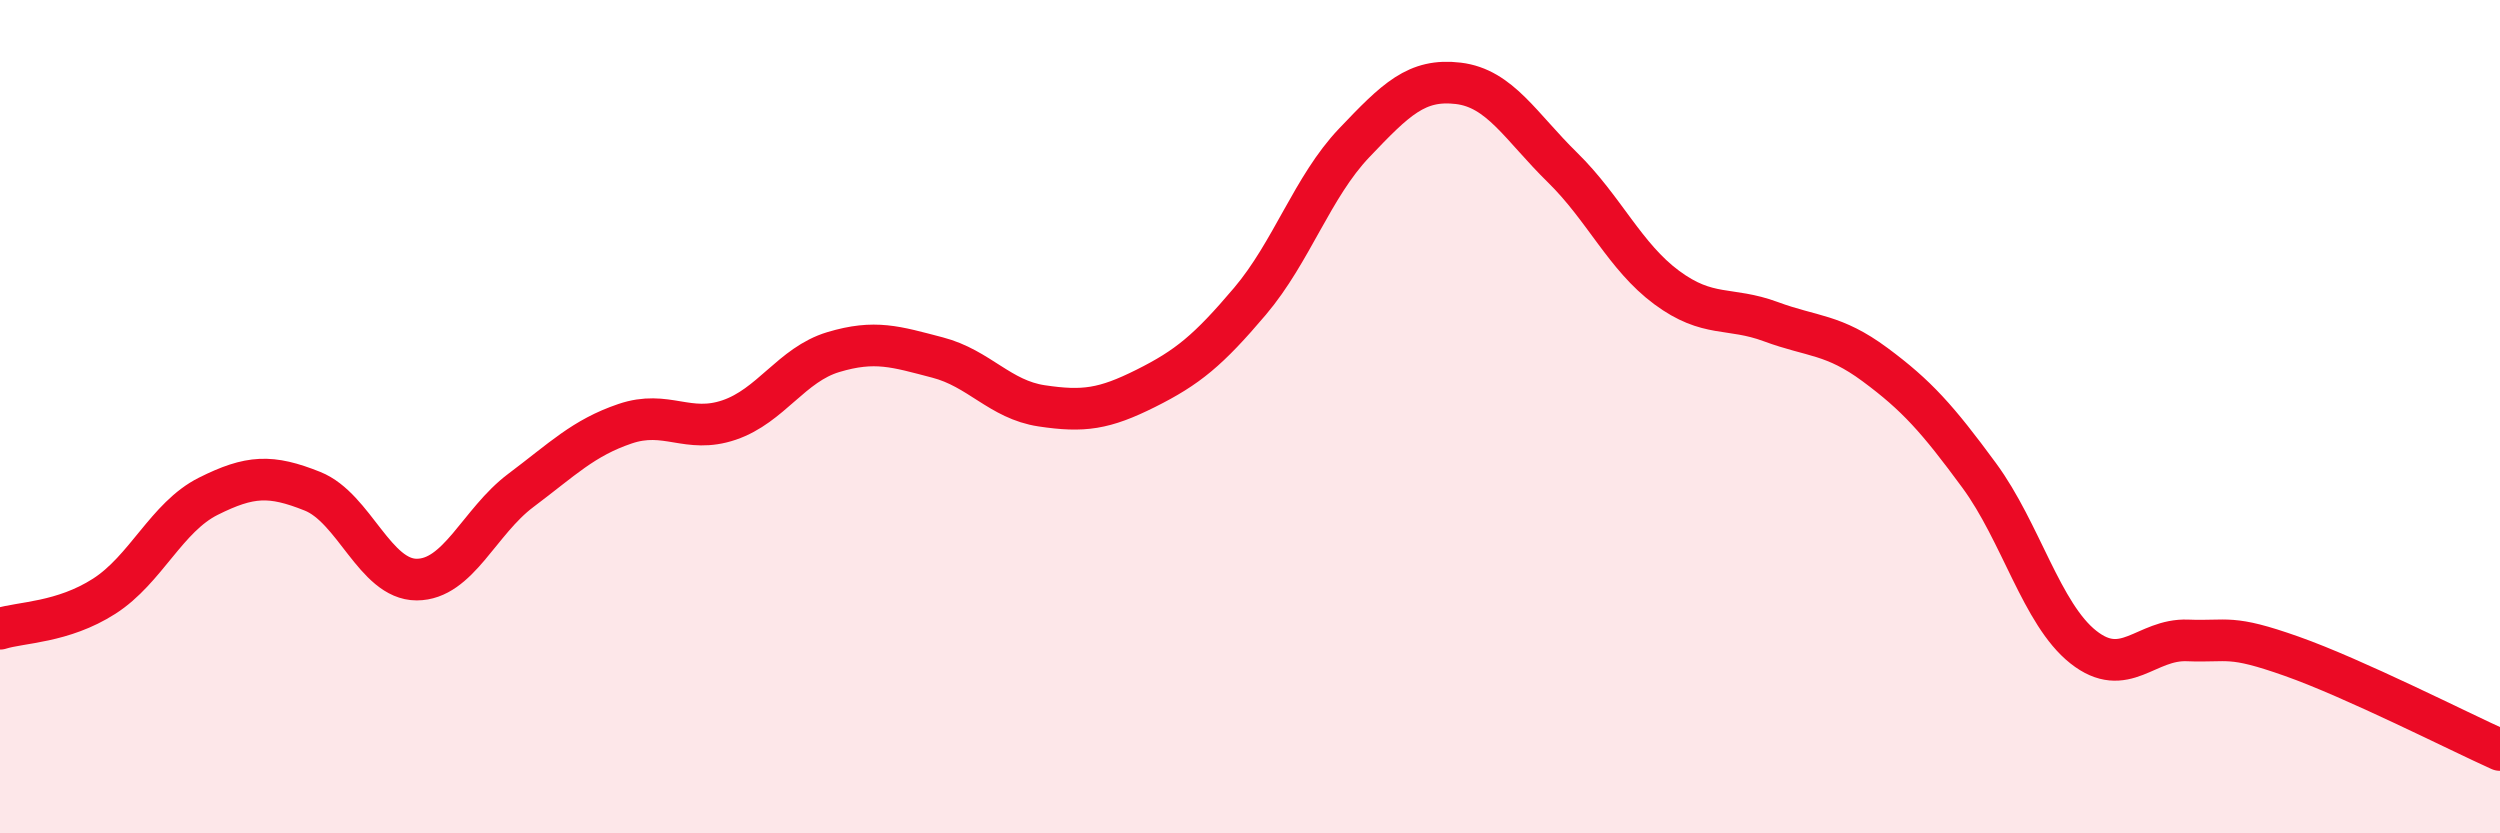
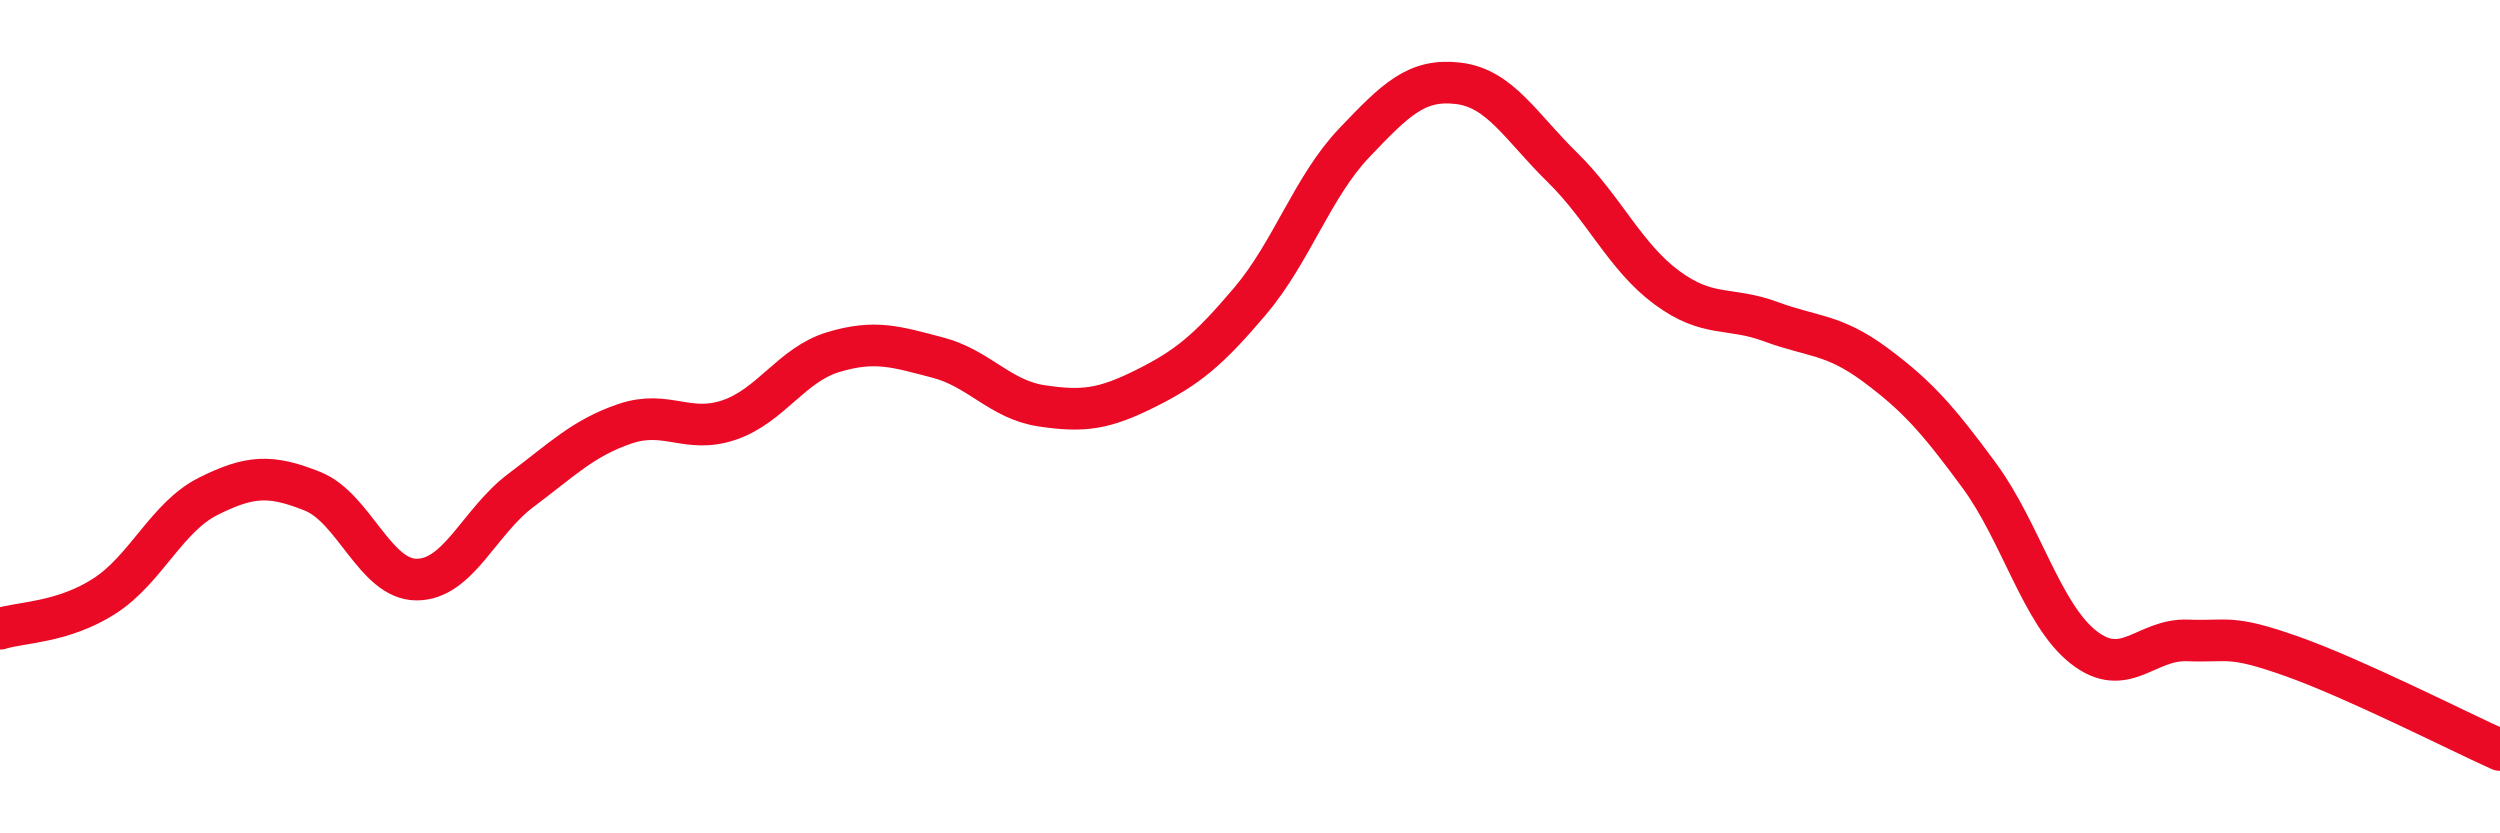
<svg xmlns="http://www.w3.org/2000/svg" width="60" height="20" viewBox="0 0 60 20">
-   <path d="M 0,15.09 C 0.5,14.93 1.5,14.95 2.5,14.31 C 3.5,13.67 4,12.41 5,11.91 C 6,11.41 6.5,11.39 7.5,11.79 C 8.5,12.19 9,13.91 10,13.91 C 11,13.91 11.5,12.52 12.5,11.77 C 13.5,11.02 14,10.51 15,10.17 C 16,9.83 16.5,10.42 17.5,10.08 C 18.5,9.74 19,8.75 20,8.45 C 21,8.15 21.5,8.32 22.5,8.58 C 23.5,8.84 24,9.59 25,9.74 C 26,9.89 26.5,9.82 27.5,9.32 C 28.5,8.82 29,8.41 30,7.23 C 31,6.05 31.5,4.48 32.5,3.43 C 33.5,2.38 34,1.88 35,2 C 36,2.12 36.5,3.04 37.5,4.02 C 38.5,5 39,6.16 40,6.9 C 41,7.64 41.5,7.35 42.5,7.72 C 43.5,8.09 44,8.01 45,8.75 C 46,9.49 46.5,10.05 47.5,11.41 C 48.5,12.77 49,14.74 50,15.53 C 51,16.32 51.5,15.33 52.5,15.37 C 53.5,15.41 53.5,15.22 55,15.75 C 56.5,16.28 59,17.55 60,18L60 20L0 20Z" fill="#EB0A25" opacity="0.1" stroke-linecap="round" stroke-linejoin="round" />
  <path d="M 0,15.09 C 0.5,14.93 1.5,14.95 2.5,14.31 C 3.5,13.67 4,12.41 5,11.91 C 6,11.41 6.5,11.39 7.5,11.79 C 8.5,12.19 9,13.91 10,13.91 C 11,13.91 11.5,12.52 12.5,11.77 C 13.5,11.02 14,10.51 15,10.17 C 16,9.83 16.5,10.42 17.5,10.08 C 18.5,9.74 19,8.75 20,8.45 C 21,8.15 21.5,8.32 22.5,8.58 C 23.5,8.84 24,9.59 25,9.74 C 26,9.89 26.5,9.82 27.5,9.32 C 28.5,8.82 29,8.41 30,7.23 C 31,6.05 31.5,4.48 32.5,3.43 C 33.5,2.38 34,1.88 35,2 C 36,2.12 36.5,3.04 37.5,4.02 C 38.5,5 39,6.16 40,6.9 C 41,7.64 41.5,7.35 42.5,7.72 C 43.5,8.09 44,8.01 45,8.75 C 46,9.49 46.5,10.05 47.5,11.41 C 48.5,12.77 49,14.74 50,15.53 C 51,16.32 51.5,15.33 52.5,15.37 C 53.5,15.41 53.5,15.22 55,15.75 C 56.5,16.28 59,17.55 60,18" stroke="#EB0A25" stroke-width="1" fill="none" stroke-linecap="round" stroke-linejoin="round" />
</svg>